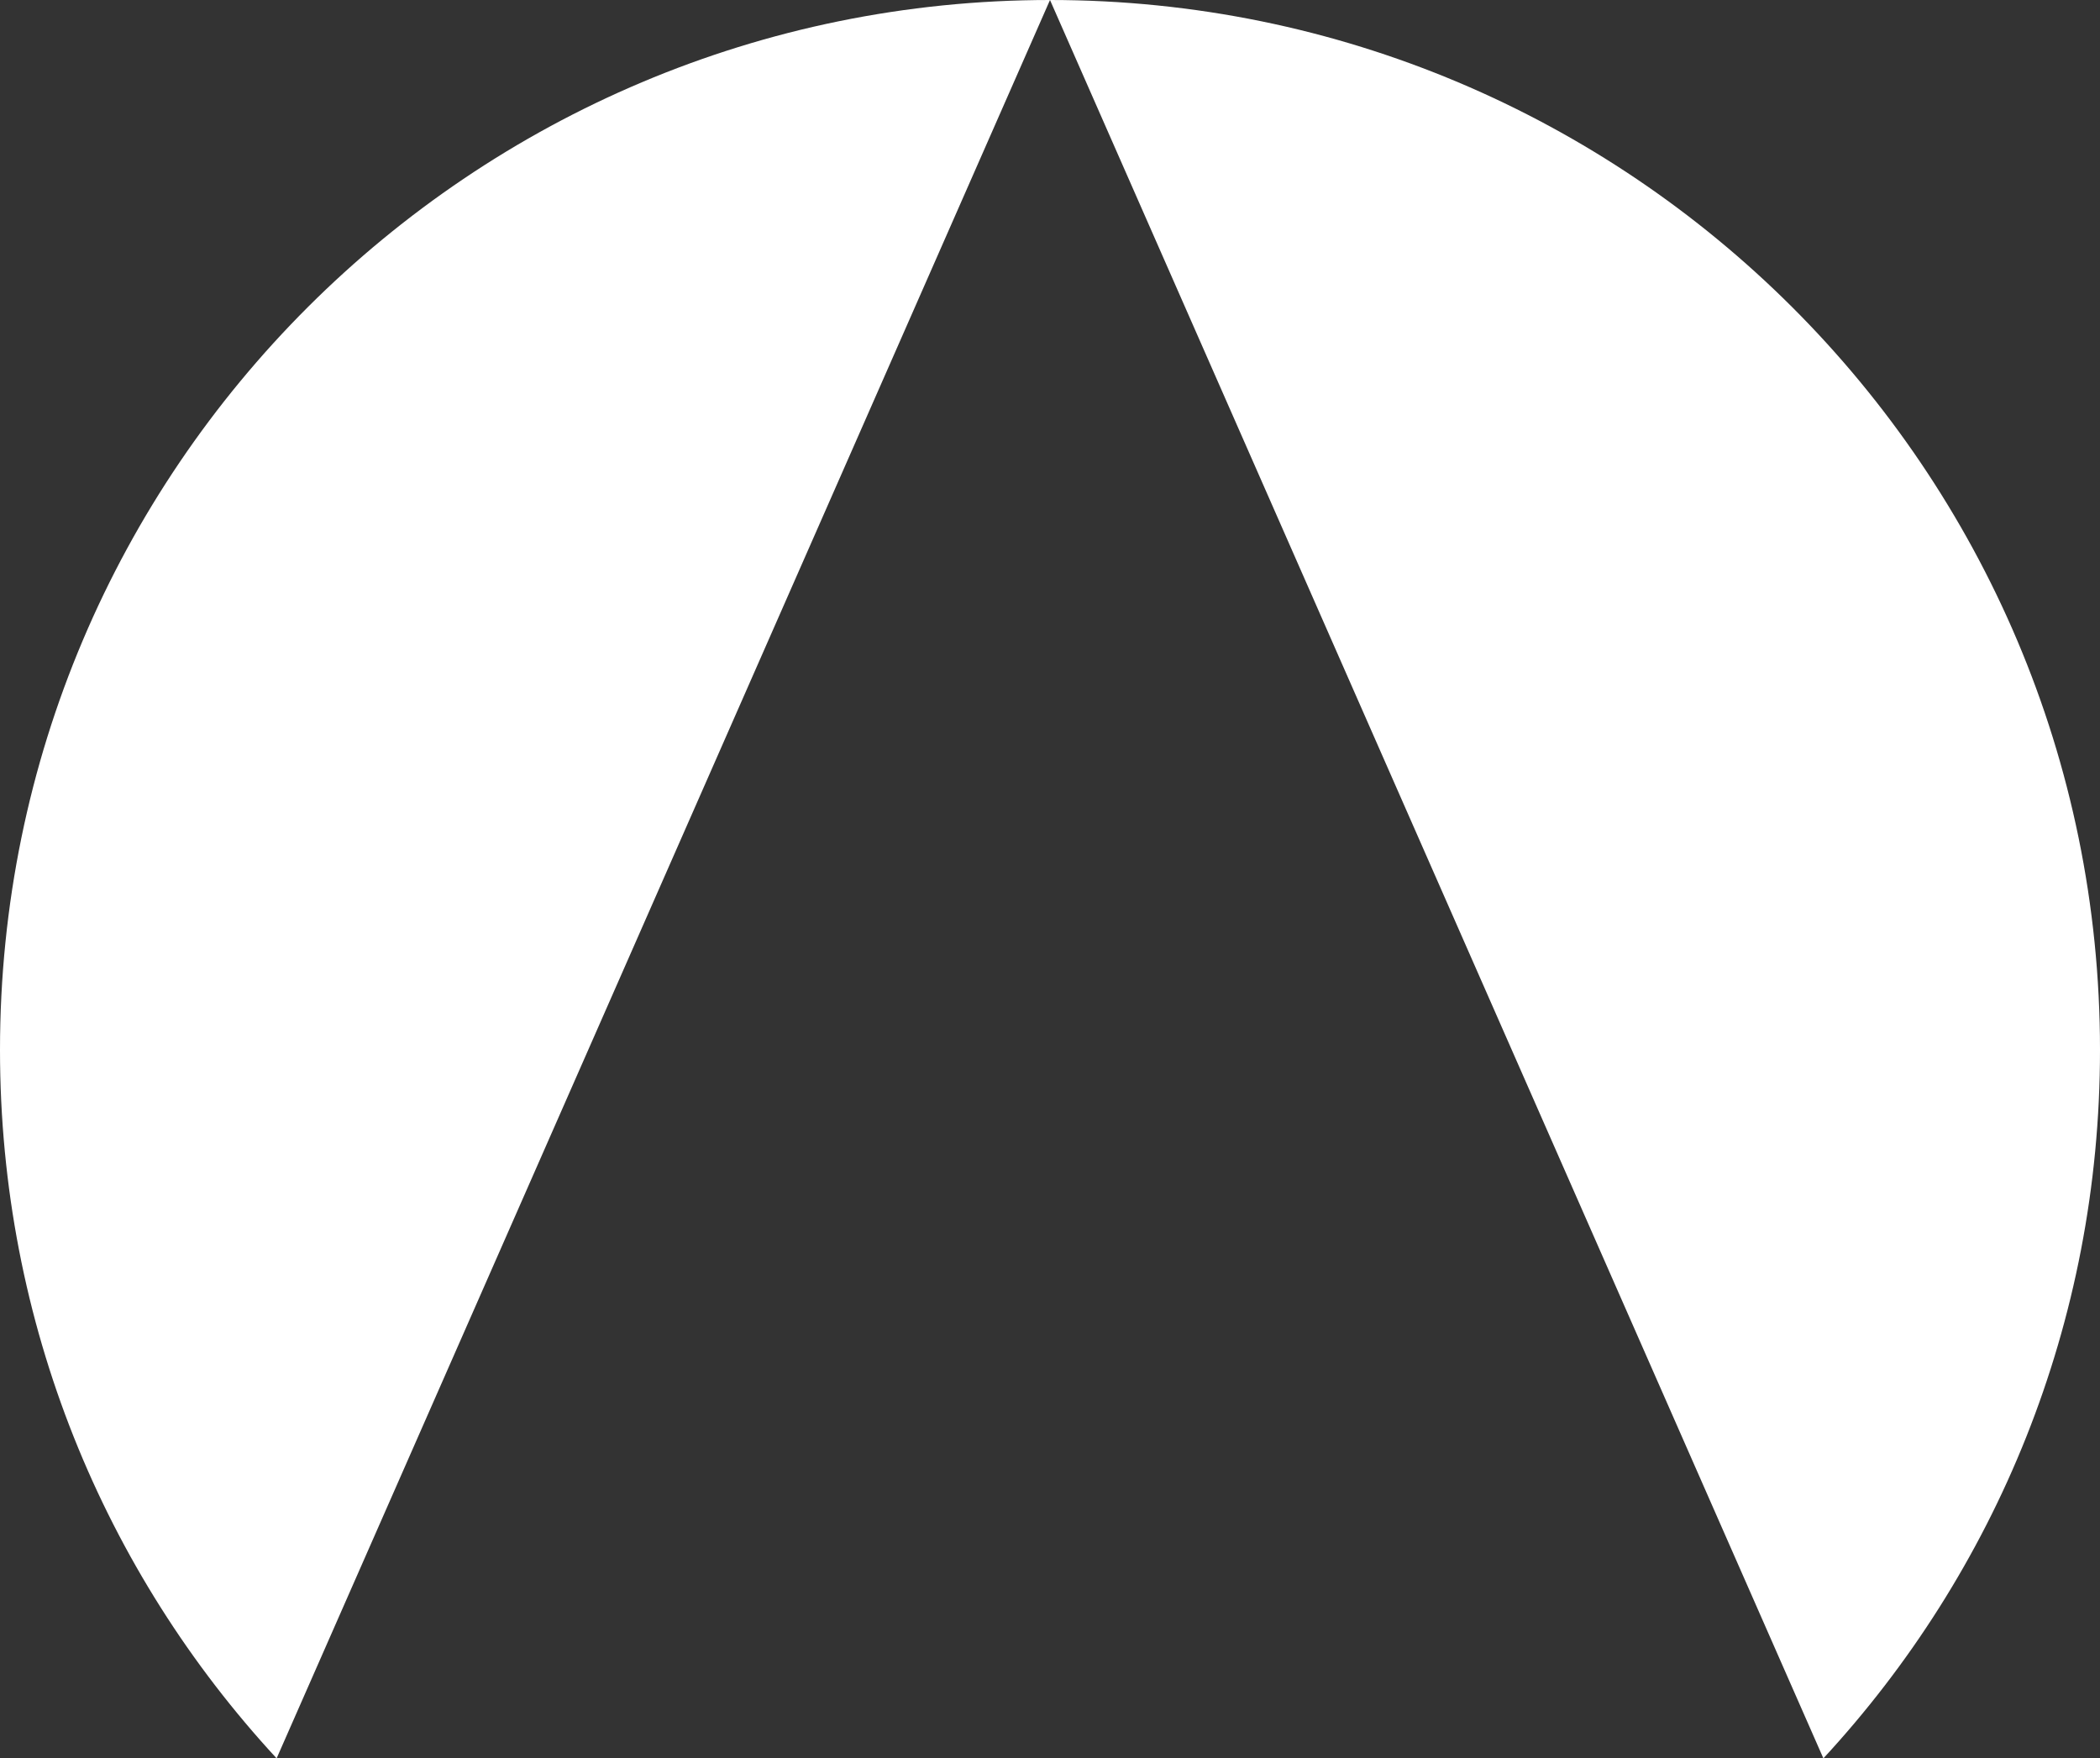
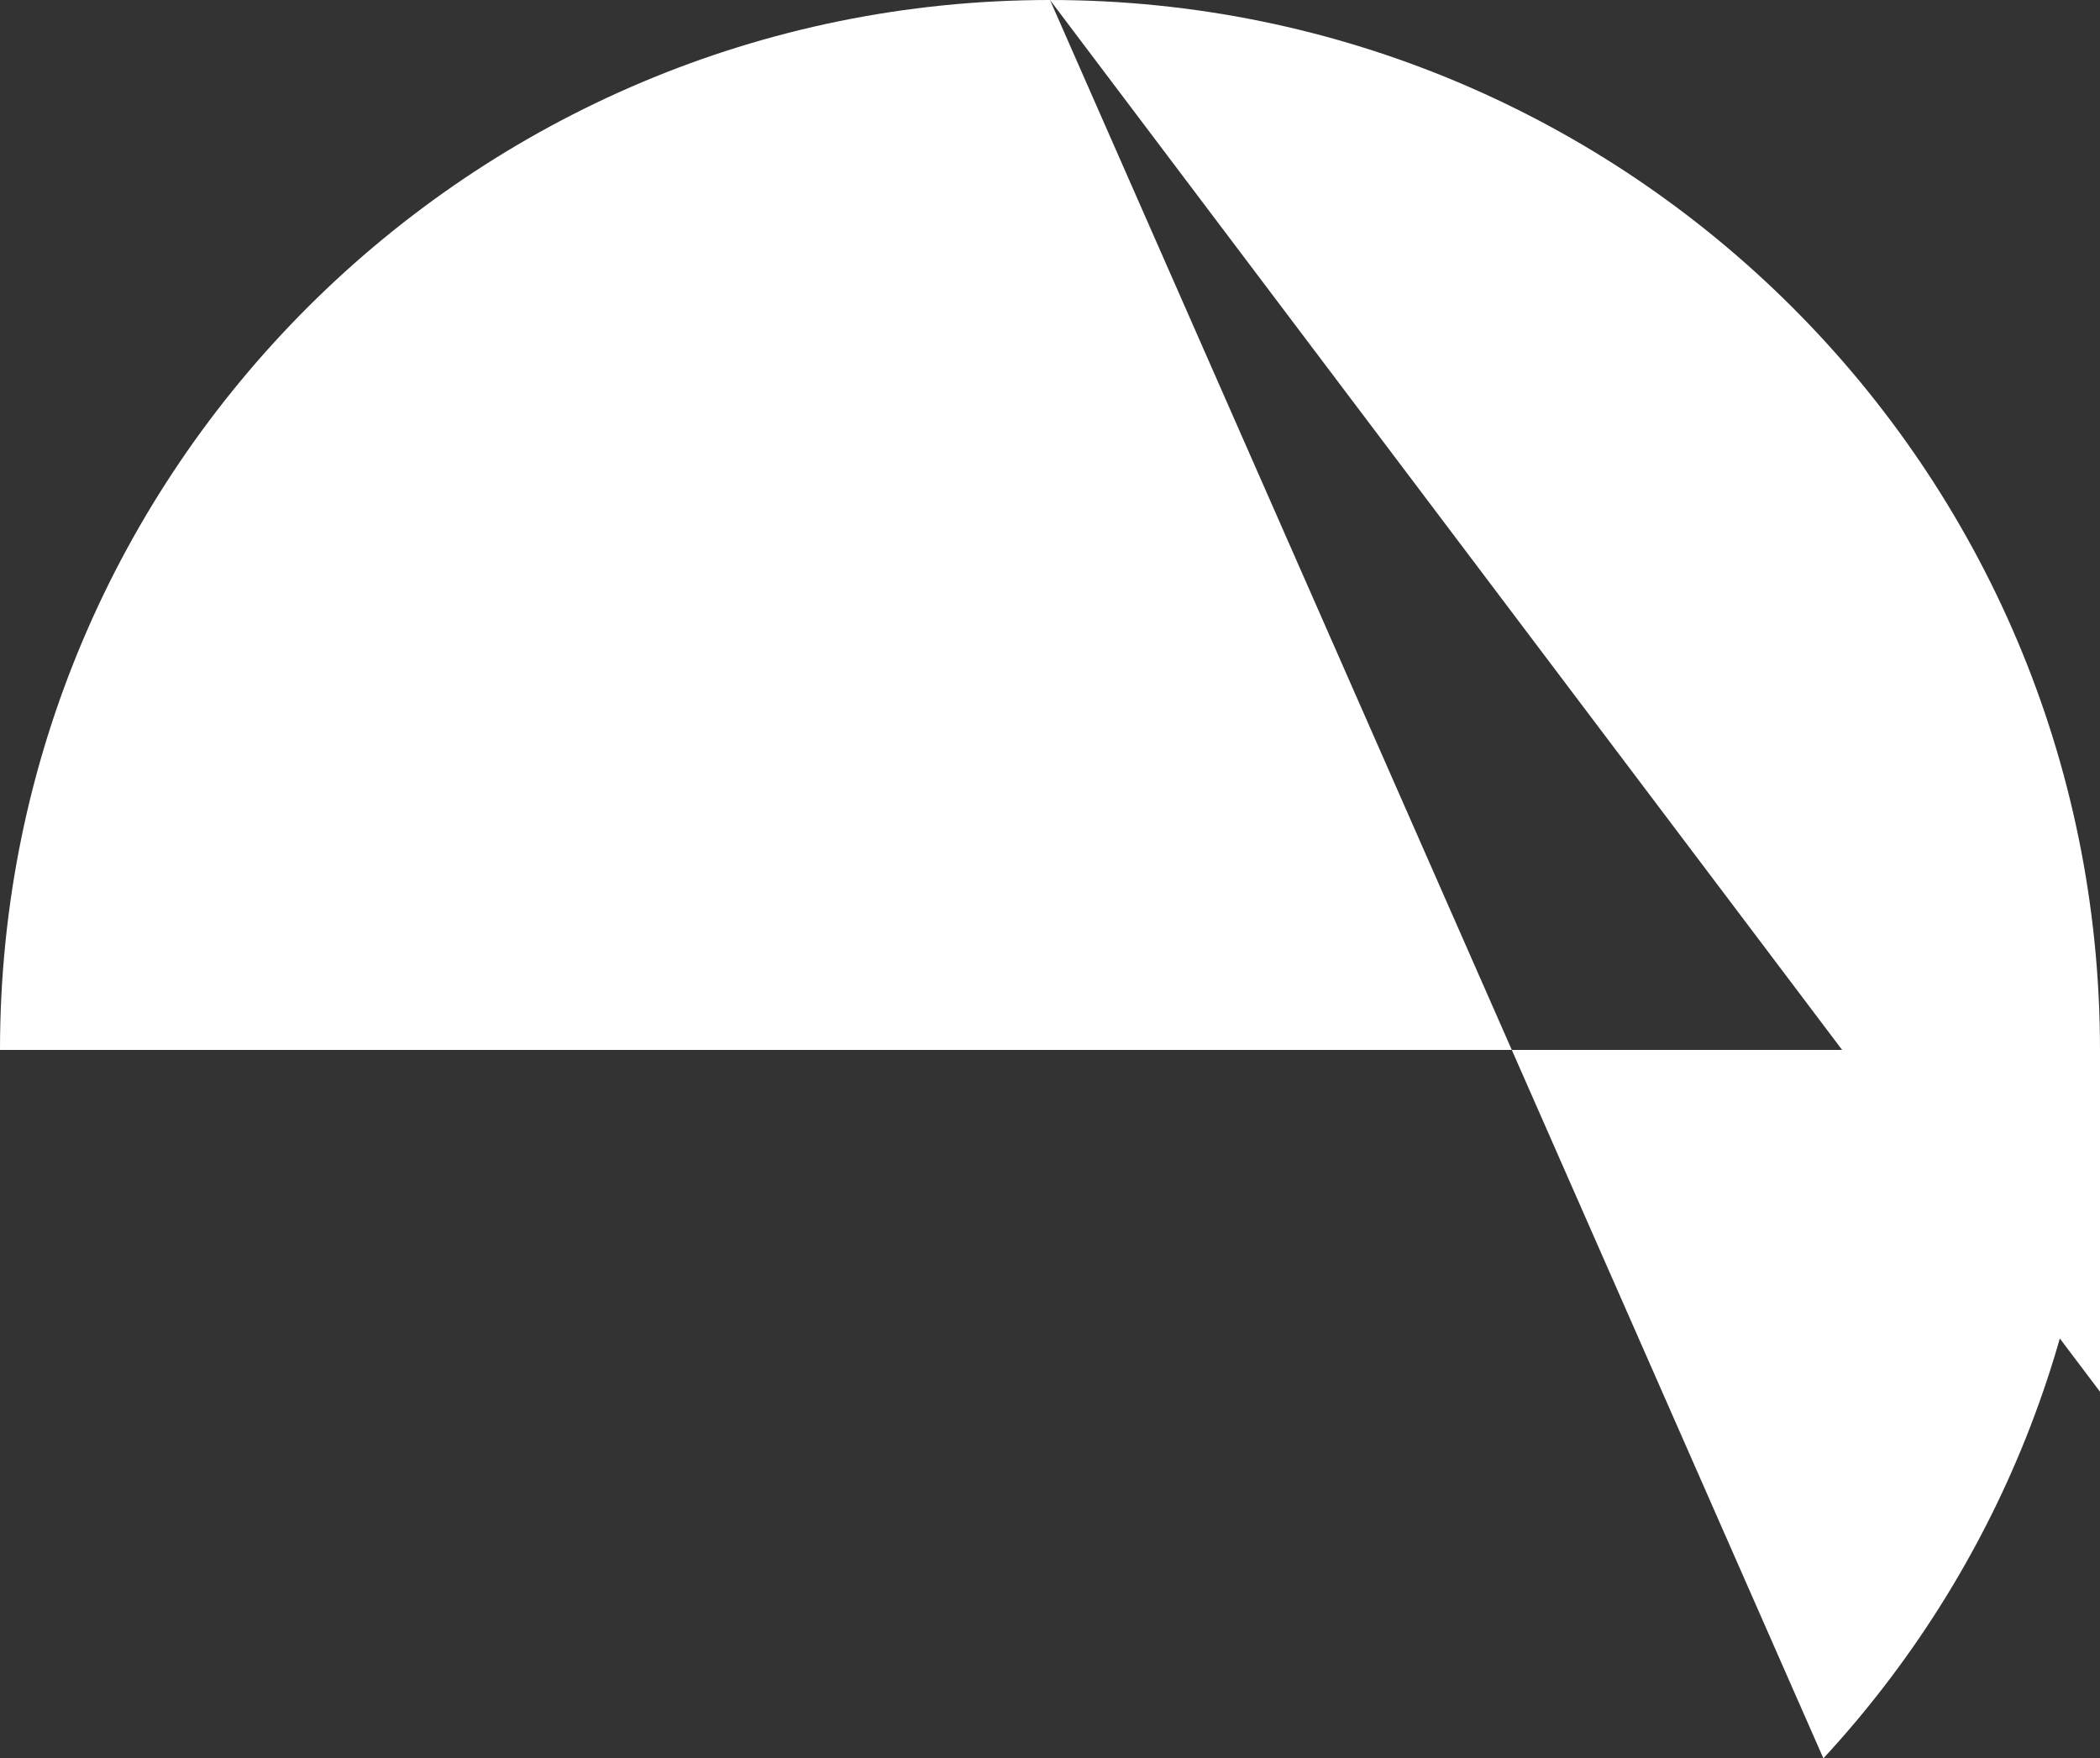
<svg xmlns="http://www.w3.org/2000/svg" version="1.1" id="Layer_1" x="0px" y="0px" viewBox="0 0 74.4 62.3" style="enable-background:new 0 0 74.4 62.3;" xml:space="preserve">
  <rect x="0" y="0" width="74.4" height="62.3" fill="#333333" stroke="none" />
  <style type="text/css"> .st0{fill:#FFFFFF;} </style>
-   <path class="st0" d="M74.4,37.2c0,9.7-3.7,18.5-9.8,25.1L37.2,0C57.7,0,74.4,16.6,74.4,37.2z M0,37.2c0,9.7,3.7,18.5,9.8,25.1 L37.2,0C16.7,0,0,16.6,0,37.2z" />
+   <path class="st0" d="M74.4,37.2c0,9.7-3.7,18.5-9.8,25.1L37.2,0C57.7,0,74.4,16.6,74.4,37.2z c0,9.7,3.7,18.5,9.8,25.1 L37.2,0C16.7,0,0,16.6,0,37.2z" />
</svg>